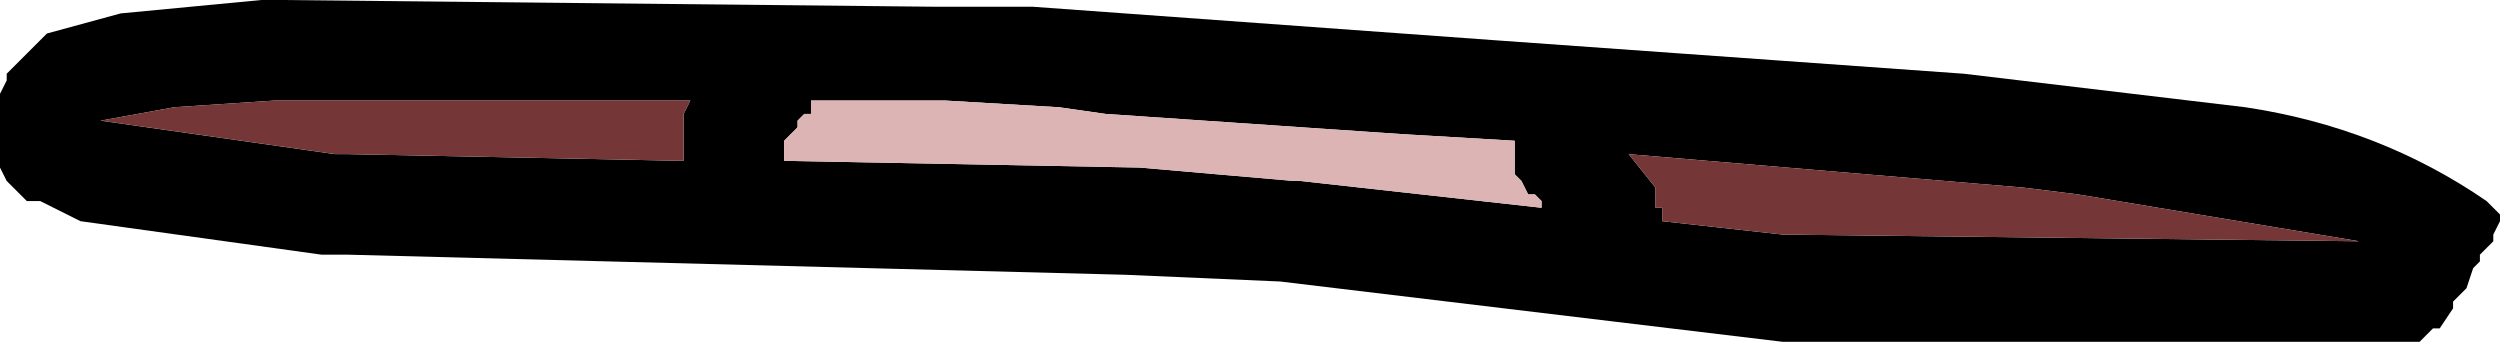
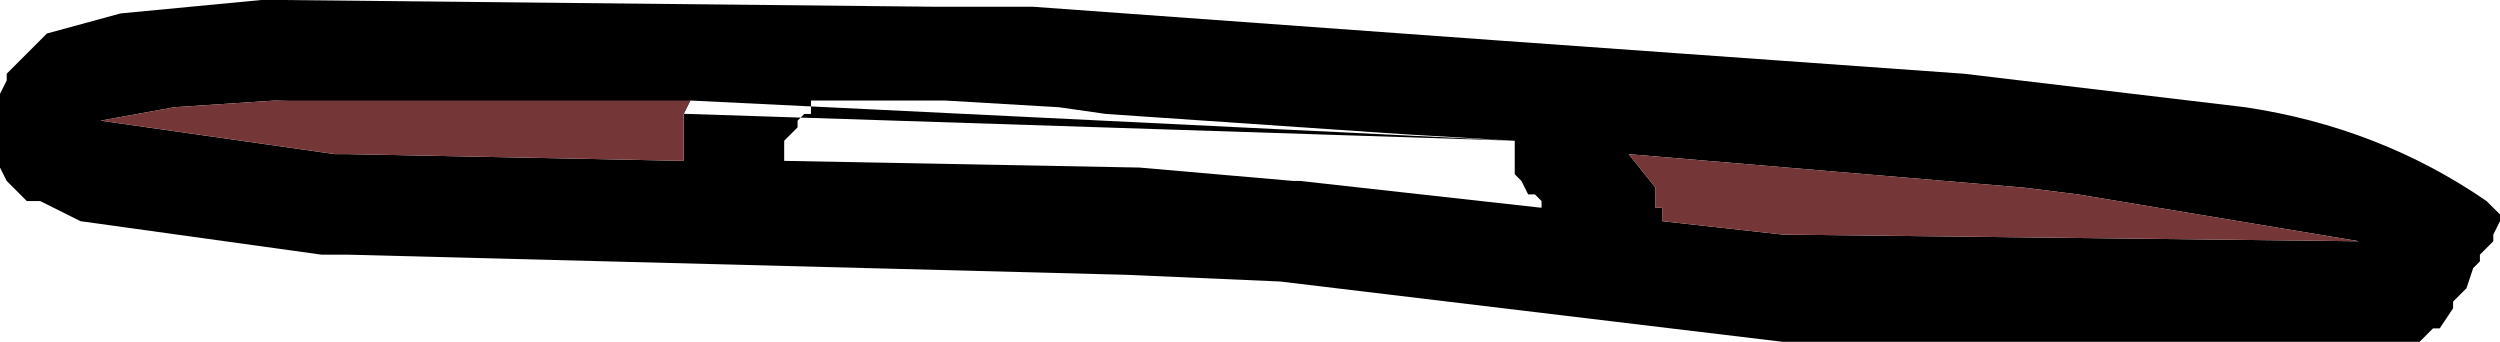
<svg xmlns="http://www.w3.org/2000/svg" height="2.55px" width="18.65px">
  <g transform="matrix(1.0, 0.0, 0.0, 1.0, -91.1, -3.7)">
-     <path d="M106.6 5.15 L106.2 5.1 103.25 4.85 103.45 5.1 103.45 5.25 103.5 5.25 103.5 5.35 103.95 5.4 104.4 5.45 108.7 5.5 106.6 5.15 M109.75 5.35 L109.7 5.45 109.7 5.5 109.65 5.55 109.6 5.6 109.6 5.65 109.55 5.7 109.5 5.85 109.4 5.95 109.4 6.0 109.3 6.15 109.25 6.15 109.15 6.25 109.1 6.25 104.4 6.25 103.15 6.1 100.65 5.8 99.5 5.75 93.7 5.6 93.5 5.6 91.7 5.35 91.4 5.2 91.3 5.2 91.15 5.05 91.1 4.95 91.1 4.9 91.1 4.75 91.1 4.6 91.1 4.45 91.1 4.4 91.15 4.3 91.15 4.25 91.25 4.15 91.3 4.1 91.4 4.0 91.45 3.95 92.0 3.8 93.05 3.7 93.2 3.7 98.05 3.75 98.8 3.75 102.25 4.0 105.75 4.25 107.85 4.5 Q108.85 4.65 109.65 5.2 L109.75 5.3 109.75 5.35 M102.4 4.75 L101.55 4.7 99.35 4.55 99.0 4.5 98.15 4.45 97.15 4.45 97.15 4.55 97.1 4.55 97.05 4.6 97.05 4.65 97.0 4.7 96.95 4.75 96.95 4.9 99.6 4.95 100.75 5.05 100.8 5.05 102.6 5.25 102.6 5.2 102.55 5.15 102.5 5.15 102.45 5.05 102.4 5.0 102.4 4.95 102.4 4.85 102.4 4.75 M96.25 4.45 L93.15 4.45 92.4 4.5 91.85 4.6 93.6 4.85 93.7 4.85 96.2 4.9 96.2 4.75 96.2 4.65 96.2 4.55 96.25 4.45" fill="#000000" fill-rule="evenodd" stroke="none" />
+     <path d="M106.6 5.15 L106.2 5.1 103.25 4.85 103.45 5.1 103.45 5.25 103.5 5.25 103.5 5.35 103.95 5.4 104.4 5.45 108.7 5.5 106.6 5.15 M109.75 5.35 L109.7 5.45 109.7 5.5 109.65 5.55 109.6 5.6 109.6 5.65 109.55 5.7 109.5 5.85 109.4 5.95 109.4 6.0 109.3 6.15 109.25 6.15 109.15 6.25 109.1 6.25 104.4 6.25 103.15 6.1 100.65 5.8 99.5 5.75 93.7 5.6 93.5 5.6 91.7 5.35 91.4 5.2 91.3 5.2 91.15 5.05 91.1 4.95 91.1 4.9 91.1 4.75 91.1 4.6 91.1 4.45 91.1 4.4 91.15 4.3 91.15 4.25 91.25 4.15 91.3 4.1 91.4 4.0 91.45 3.95 92.0 3.8 93.05 3.7 93.2 3.7 98.05 3.75 98.8 3.75 102.25 4.0 105.75 4.25 107.85 4.5 Q108.85 4.65 109.65 5.2 L109.75 5.3 109.75 5.35 M102.4 4.75 L101.55 4.7 99.35 4.55 99.0 4.5 98.15 4.45 97.15 4.45 97.15 4.55 97.1 4.55 97.05 4.6 97.05 4.65 97.0 4.7 96.95 4.75 96.95 4.9 99.6 4.95 100.75 5.05 100.8 5.05 102.6 5.25 102.6 5.2 102.55 5.15 102.5 5.15 102.45 5.05 102.4 5.0 102.4 4.95 102.4 4.85 102.4 4.75 L93.15 4.45 92.4 4.5 91.85 4.6 93.6 4.85 93.7 4.85 96.2 4.9 96.2 4.75 96.2 4.65 96.2 4.55 96.25 4.45" fill="#000000" fill-rule="evenodd" stroke="none" />
    <path d="M106.6 5.15 L108.7 5.5 104.4 5.45 103.95 5.4 103.5 5.35 103.5 5.25 103.45 5.25 103.45 5.1 103.25 4.85 106.2 5.1 106.6 5.15 M96.25 4.45 L96.2 4.55 96.2 4.65 96.2 4.75 96.2 4.9 93.7 4.85 93.6 4.85 91.85 4.6 92.4 4.5 93.15 4.45 96.25 4.45" fill="#743636" fill-rule="evenodd" stroke="none" />
-     <path d="M102.4 4.75 L102.4 4.85 102.4 4.95 102.4 5.0 102.45 5.05 102.5 5.15 102.55 5.15 102.6 5.2 102.6 5.25 100.8 5.05 100.75 5.05 99.6 4.95 96.95 4.9 96.95 4.75 97.0 4.7 97.05 4.65 97.05 4.6 97.1 4.55 97.15 4.55 97.15 4.45 98.15 4.45 99.0 4.5 99.35 4.55 101.55 4.7 102.4 4.75" fill="#dcb4b4" fill-rule="evenodd" stroke="none" />
  </g>
</svg>